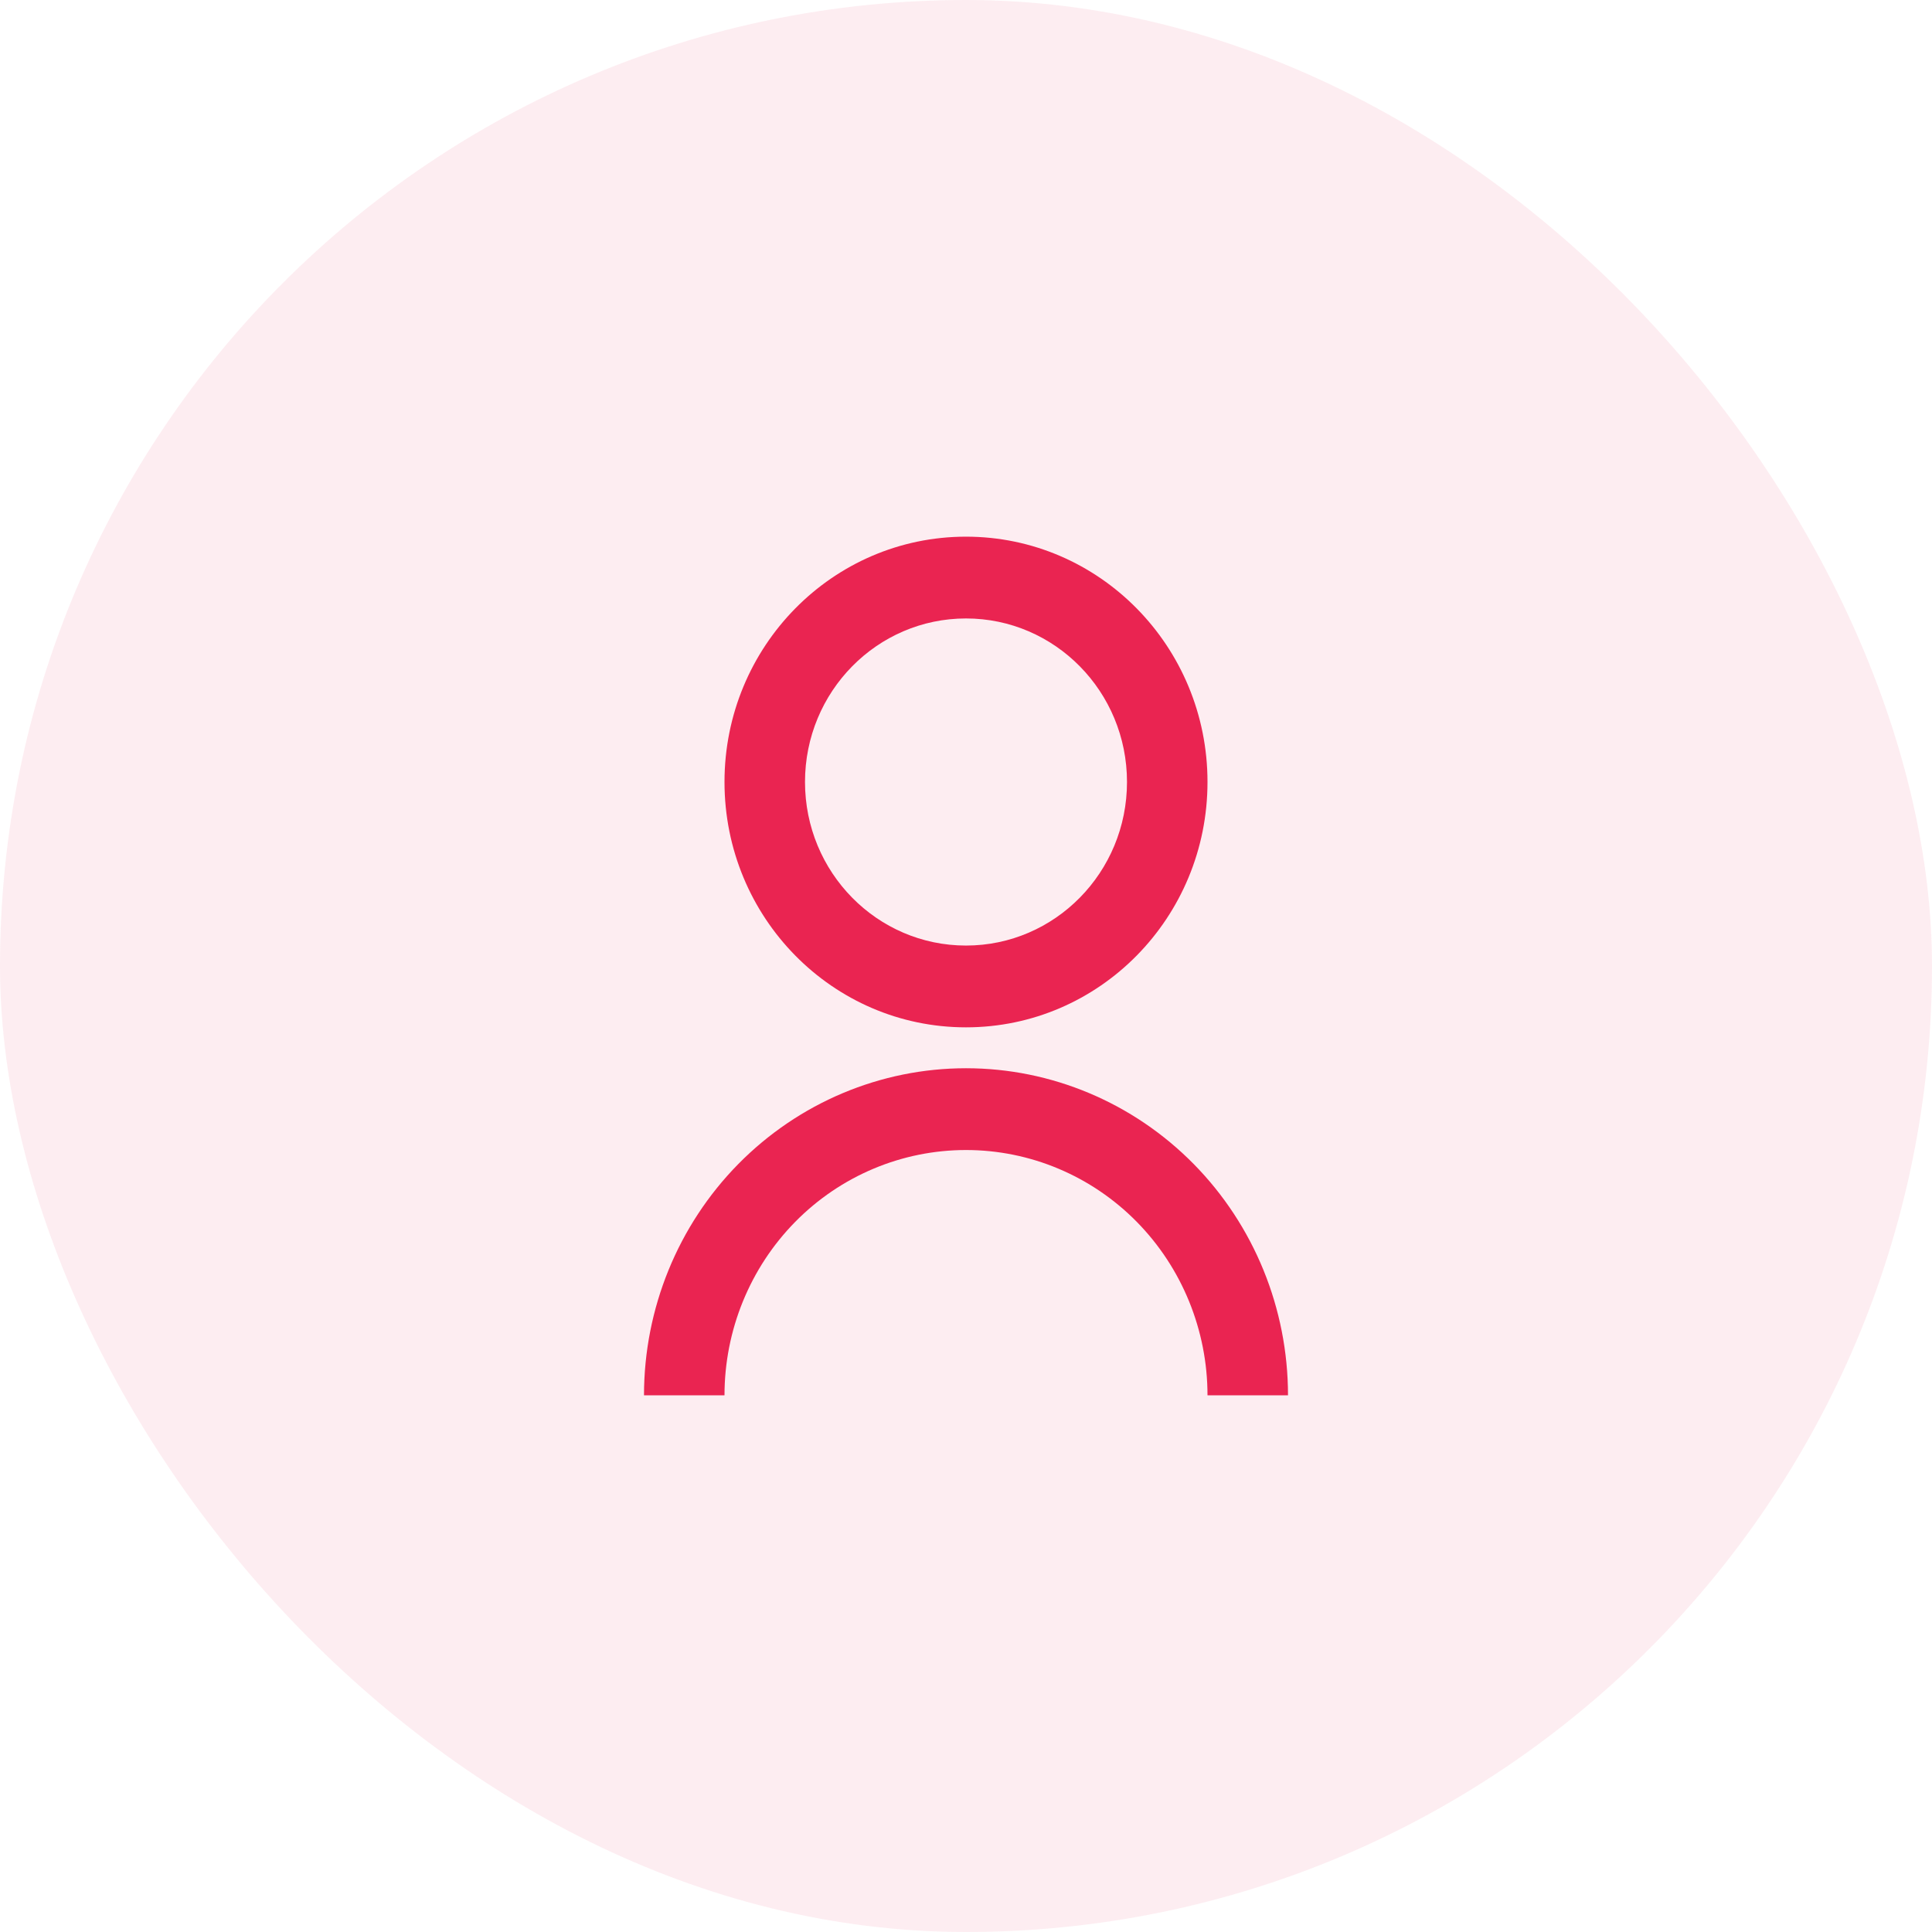
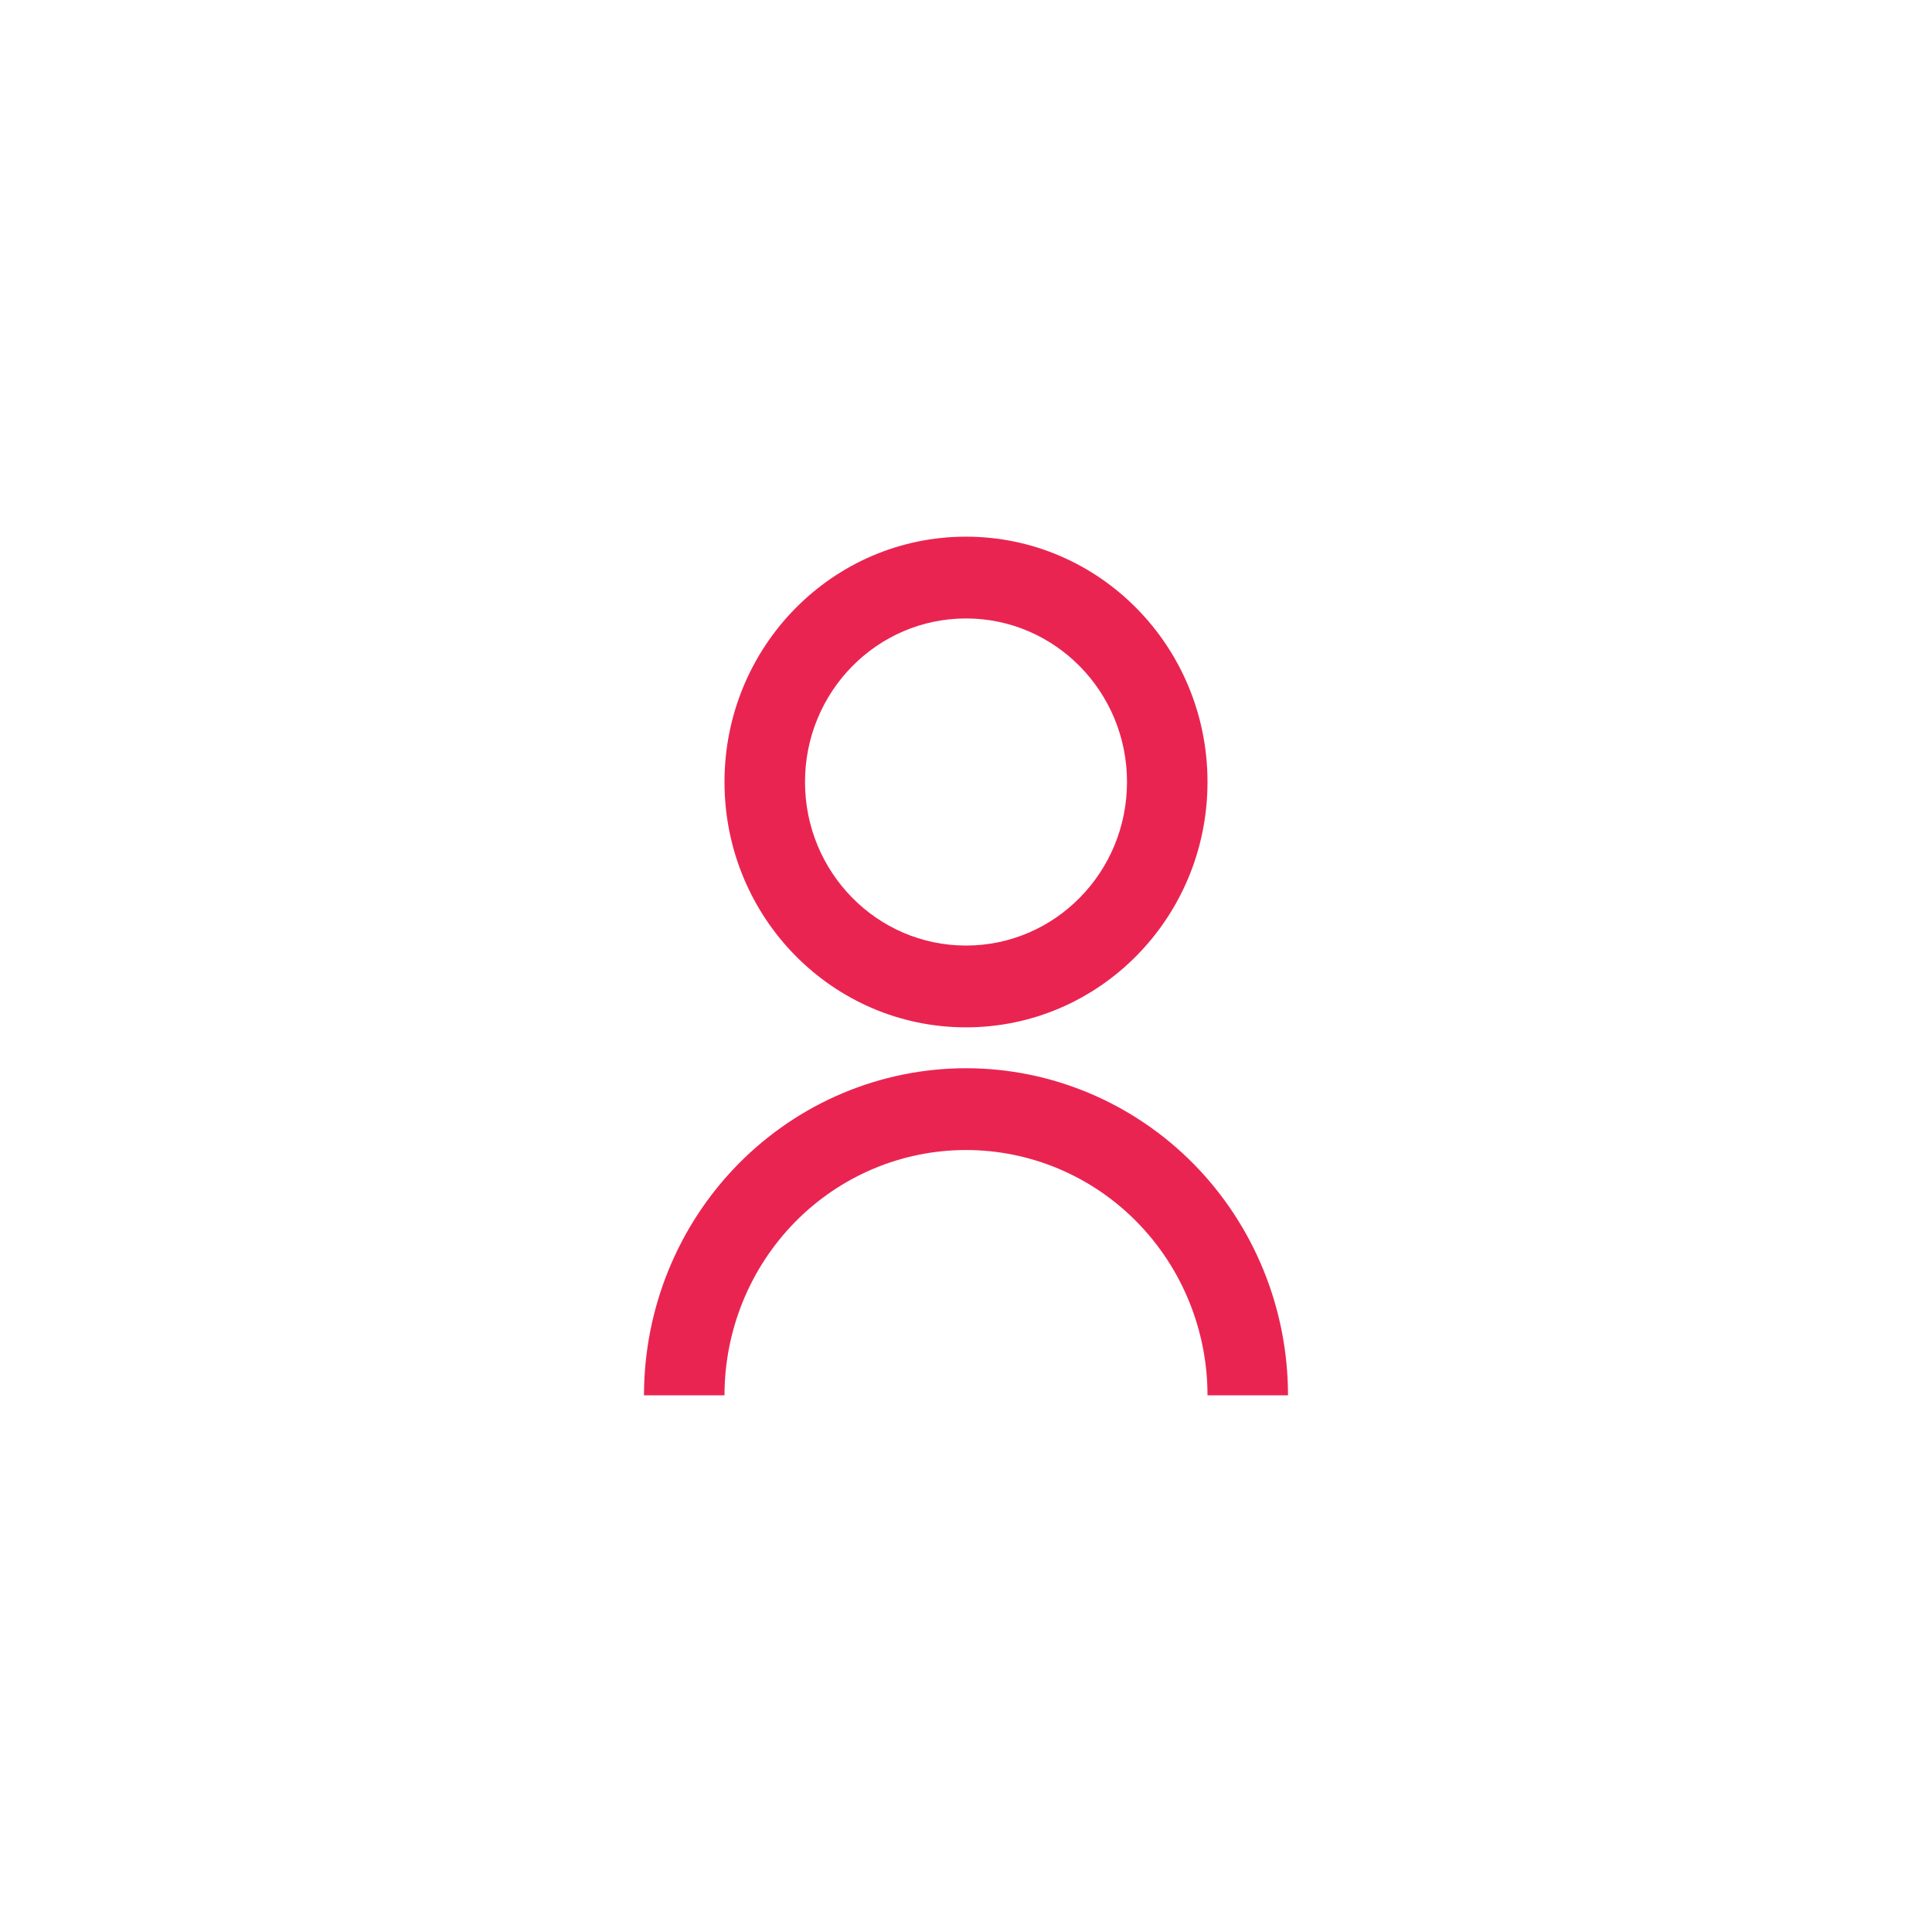
<svg xmlns="http://www.w3.org/2000/svg" width="36" height="36" viewBox="0 0 36 36" fill="none">
  <g clip-path="url(#clip0_1_2671)">
-     <rect width="36" height="36" rx="18" fill="#EA2451" fill-opacity="0.08" />
    <path d="M12 26C12 24.383 12.632 22.833 13.757 21.69C14.883 20.547 16.409 19.905 18 19.905C19.591 19.905 21.117 20.547 22.243 21.69C23.368 22.833 24 24.383 24 26H22.5C22.5 24.788 22.026 23.625 21.182 22.767C20.338 21.91 19.194 21.429 18 21.429C16.806 21.429 15.662 21.91 14.818 22.767C13.974 23.625 13.5 24.788 13.5 26H12ZM18 19.143C15.514 19.143 13.5 17.097 13.5 14.571C13.5 12.046 15.514 10 18 10C20.486 10 22.5 12.046 22.5 14.571C22.5 17.097 20.486 19.143 18 19.143ZM18 17.619C19.657 17.619 21 16.255 21 14.571C21 12.888 19.657 11.524 18 11.524C16.343 11.524 15 12.888 15 14.571C15 16.255 16.343 17.619 18 17.619Z" fill="#EA2451" />
  </g>
  <defs>
    <clipPath id="clip0_1_2671">
      <rect width="36" height="36" rx="18" fill="white" />
    </clipPath>
  </defs>
</svg>